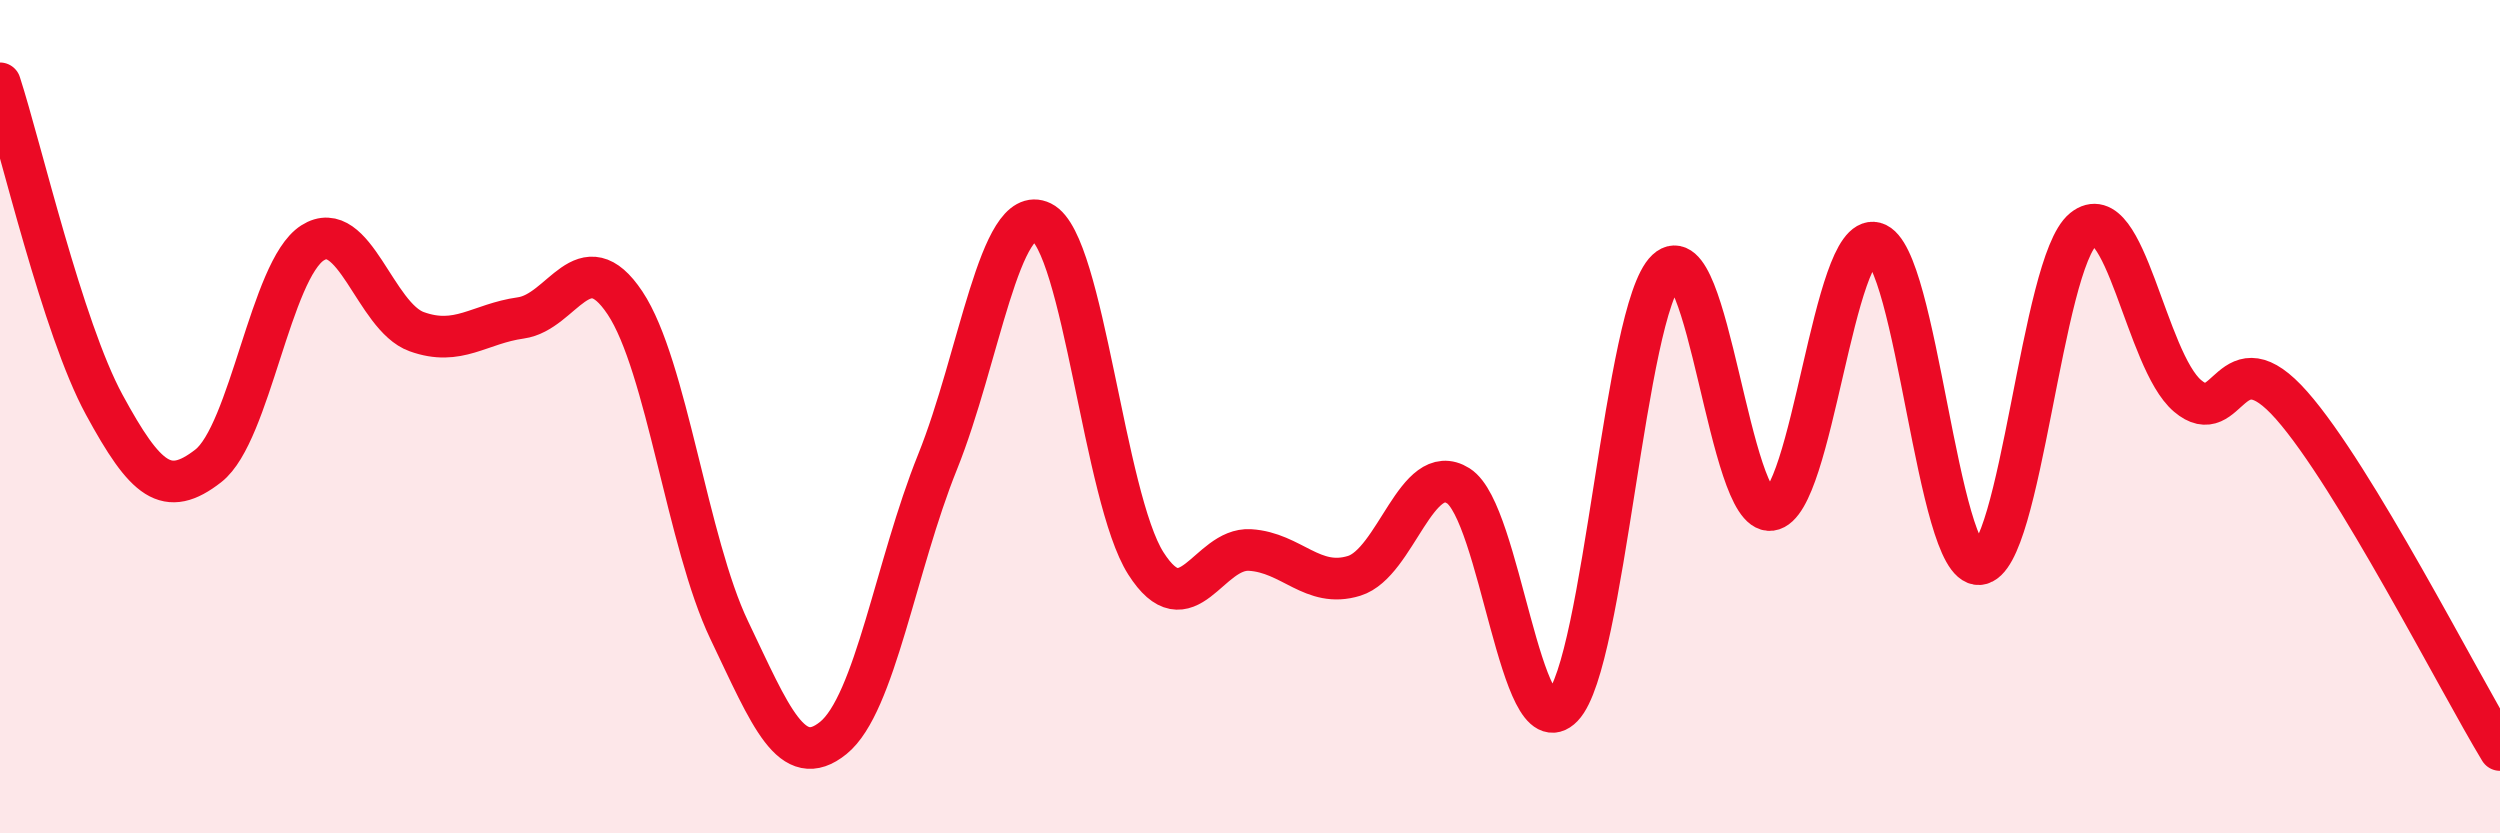
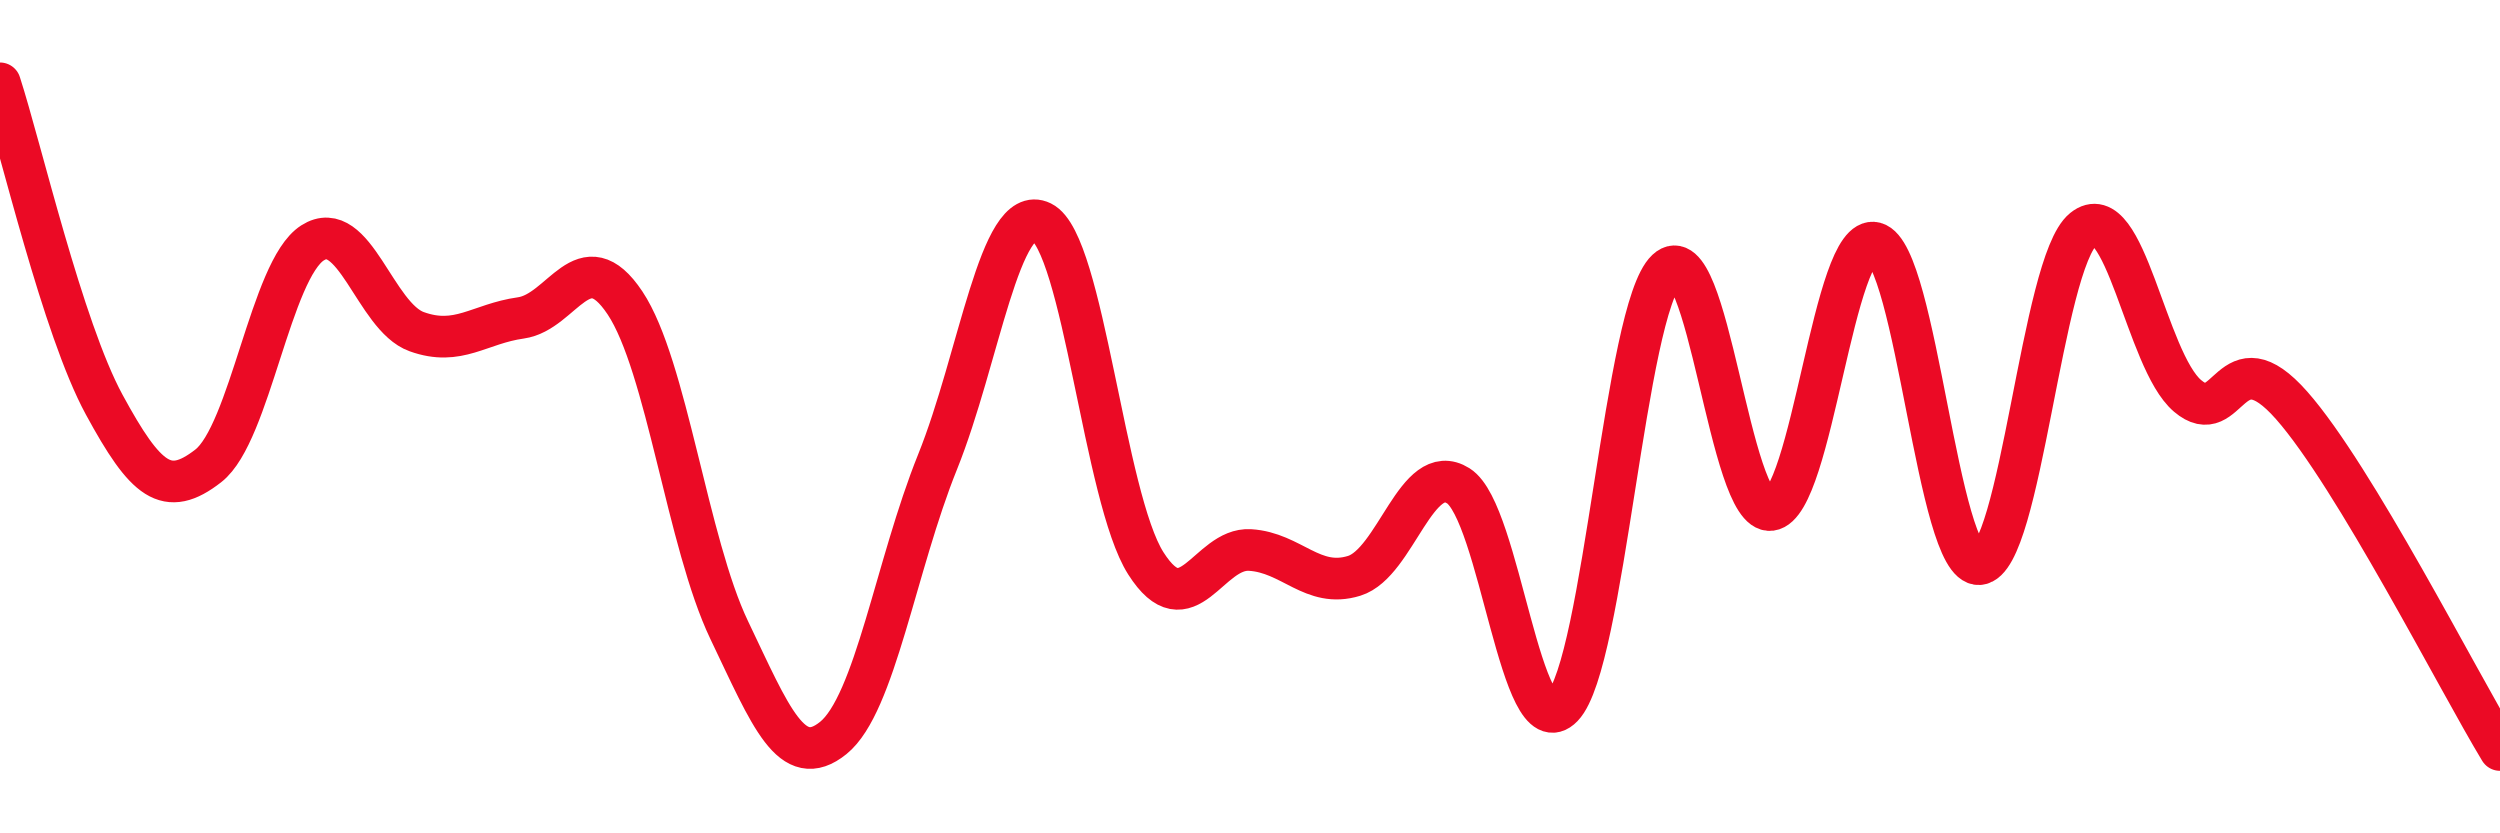
<svg xmlns="http://www.w3.org/2000/svg" width="60" height="20" viewBox="0 0 60 20">
-   <path d="M 0,2 C 0.5,3.54 1.5,7.87 2.5,9.71 C 3.5,11.55 4,11.96 5,11.18 C 6,10.4 6.5,6.47 7.5,5.83 C 8.5,5.19 9,7.6 10,7.96 C 11,8.32 11.5,7.77 12.5,7.63 C 13.5,7.49 14,5.77 15,7.27 C 16,8.77 16.5,13.03 17.5,15.12 C 18.5,17.21 19,18.52 20,17.71 C 21,16.9 21.5,13.57 22.5,11.09 C 23.5,8.61 24,4.84 25,5.33 C 26,5.82 26.5,11.95 27.5,13.52 C 28.5,15.09 29,13.14 30,13.2 C 31,13.26 31.5,14.13 32.5,13.82 C 33.5,13.51 34,11.03 35,11.66 C 36,12.29 36.5,18 37.5,16.96 C 38.5,15.92 39,7.42 40,6.48 C 41,5.54 41.5,12.37 42.5,12.24 C 43.5,12.11 44,5.57 45,5.83 C 46,6.09 46.5,13.61 47.5,13.54 C 48.5,13.47 49,6.31 50,5.5 C 51,4.69 51.5,8.65 52.5,9.5 C 53.5,10.35 53.5,8.03 55,9.73 C 56.5,11.43 59,16.35 60,18L60 20L0 20Z" fill="#EB0A25" opacity="0.1" stroke-linecap="round" stroke-linejoin="round" />
  <path d="M 0,2 C 0.5,3.54 1.5,7.87 2.5,9.71 C 3.5,11.55 4,11.96 5,11.18 C 6,10.4 6.5,6.47 7.5,5.83 C 8.5,5.19 9,7.6 10,7.96 C 11,8.32 11.5,7.77 12.5,7.63 C 13.5,7.49 14,5.77 15,7.27 C 16,8.77 16.5,13.03 17.5,15.12 C 18.5,17.21 19,18.52 20,17.71 C 21,16.9 21.5,13.57 22.5,11.09 C 23.5,8.61 24,4.84 25,5.33 C 26,5.82 26.5,11.95 27.5,13.52 C 28.5,15.09 29,13.14 30,13.2 C 31,13.26 31.5,14.13 32.5,13.82 C 33.5,13.51 34,11.03 35,11.66 C 36,12.29 36.5,18 37.5,16.96 C 38.5,15.92 39,7.42 40,6.48 C 41,5.54 41.5,12.37 42.5,12.24 C 43.5,12.11 44,5.57 45,5.83 C 46,6.09 46.5,13.61 47.5,13.54 C 48.5,13.47 49,6.31 50,5.5 C 51,4.69 51.5,8.65 52.5,9.5 C 53.5,10.35 53.5,8.03 55,9.73 C 56.5,11.43 59,16.35 60,18" stroke="#EB0A25" stroke-width="1" fill="none" stroke-linecap="round" stroke-linejoin="round" />
</svg>